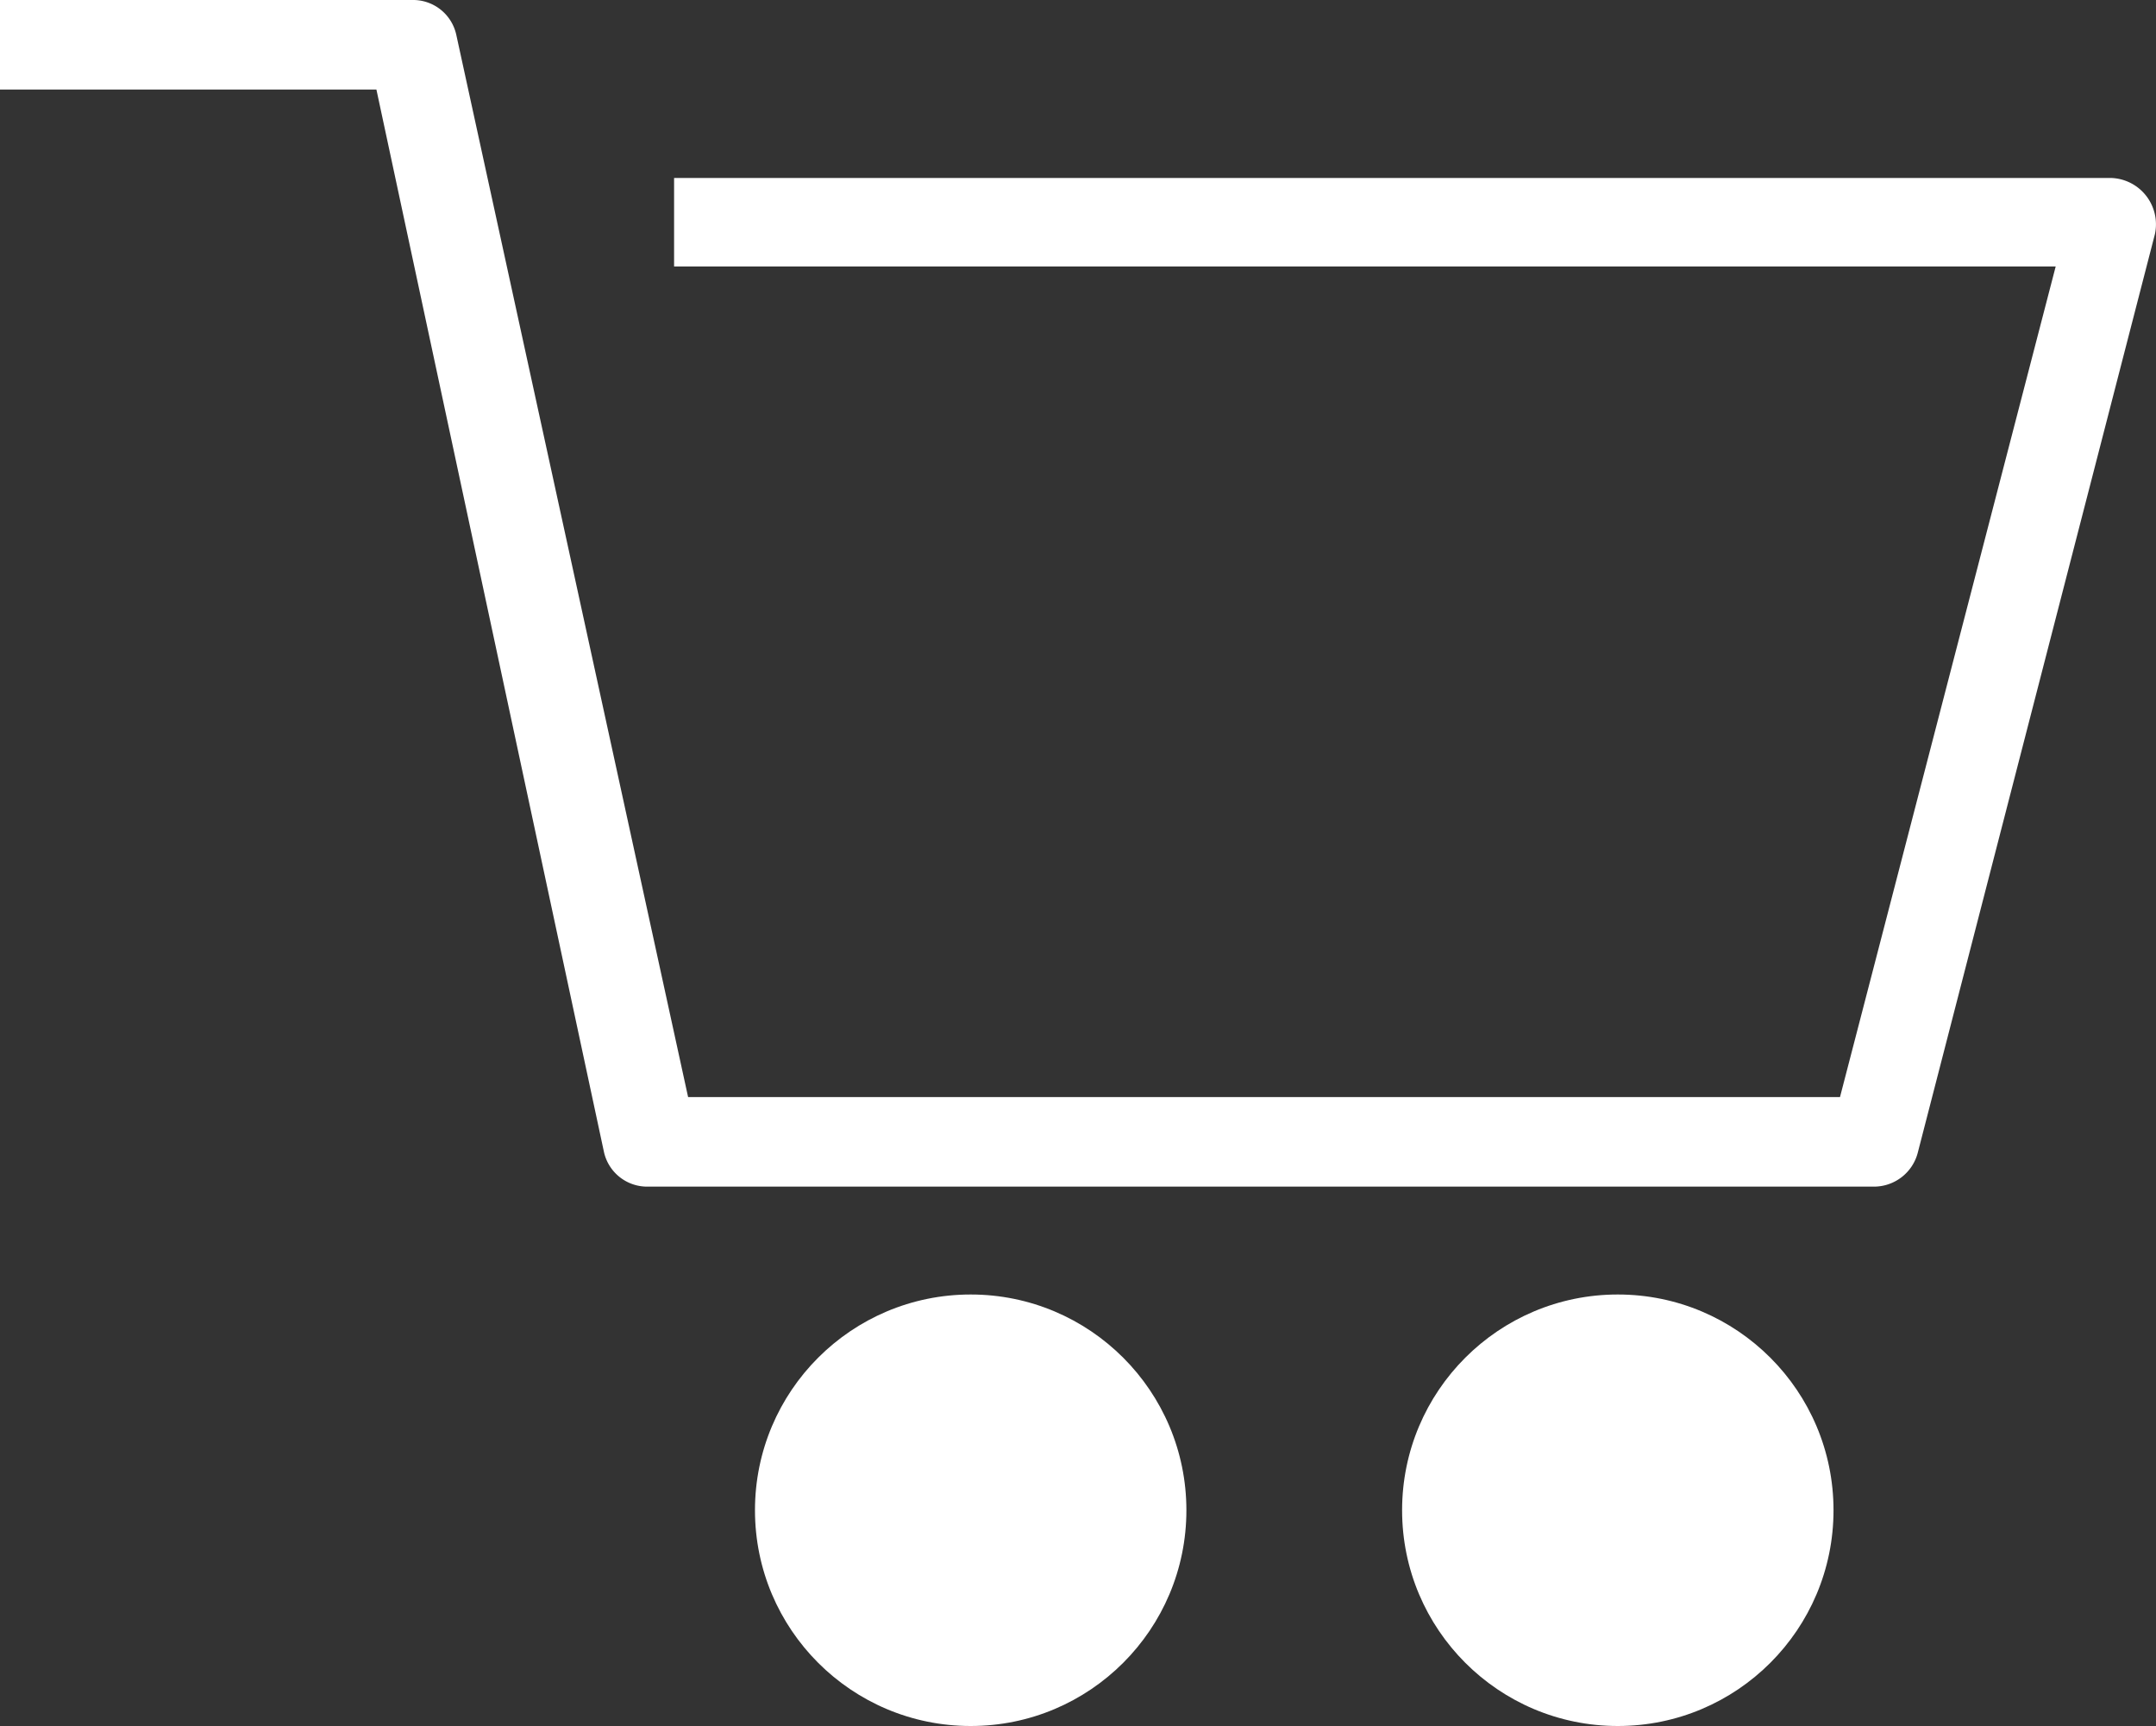
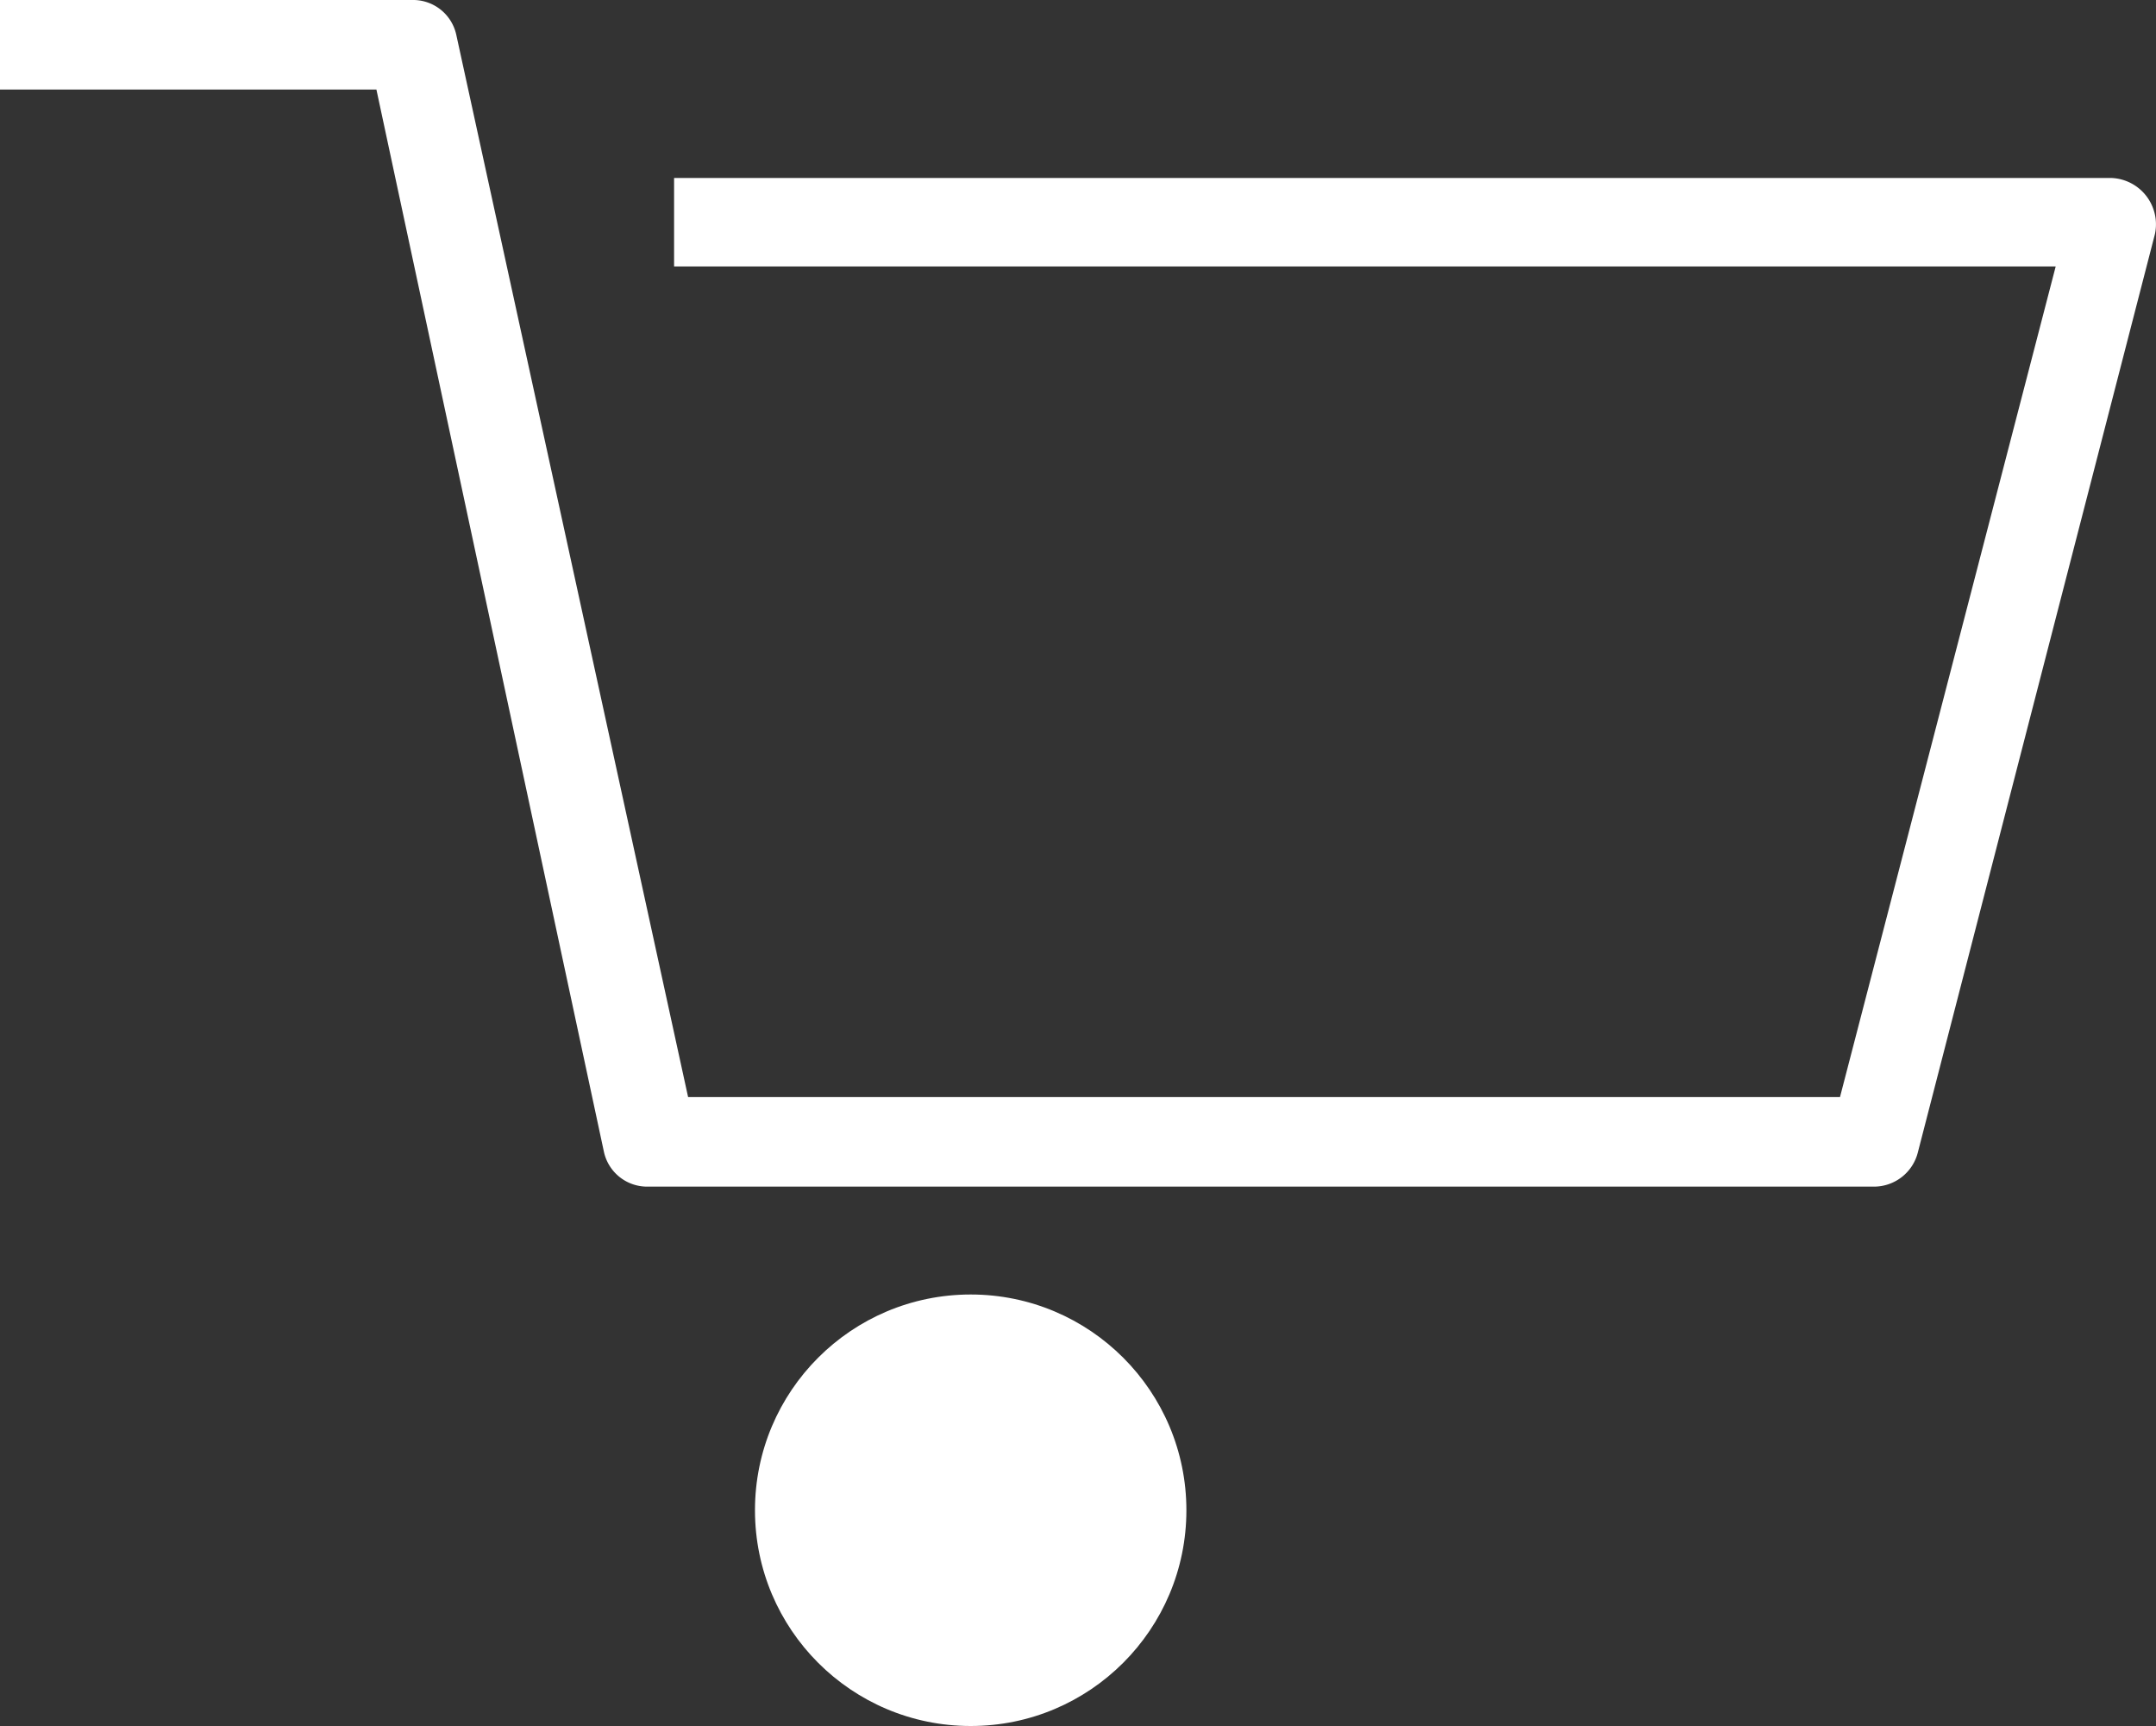
<svg xmlns="http://www.w3.org/2000/svg" viewBox="0 0 19.99 16">
  <rect x="0" y="0" width="19.99" height="16" fill="#333333" stroke="none" />
  <defs>
    <style>.cls-1{fill:#fff;}</style>
  </defs>
  <g id="Layer_2" data-name="Layer 2">
    <g id="Layer_1-2" data-name="Layer 1">
      <g id="Cart_icon" data-name="Cart icon">
        <path id="Path_22" data-name="Path 22" class="cls-1" d="M17.38,11H6a.41.41,0,0,1-.4-.32L3.49.83H0V0H3.82a.41.41,0,0,1,.41.32l2.15,9.85H17.06l2-7.7H6.25V1.65H19.58a.43.43,0,0,1,.4.52l-2.2,8.52A.42.42,0,0,1,17.38,11Z" />
        <circle id="Ellipse_22" data-name="Ellipse 22" class="cls-1" cx="9" cy="14" r="2" />
-         <circle id="Ellipse_23" data-name="Ellipse 23" class="cls-1" cx="15" cy="14" r="2" />
      </g>
    </g>
  </g>
</svg>